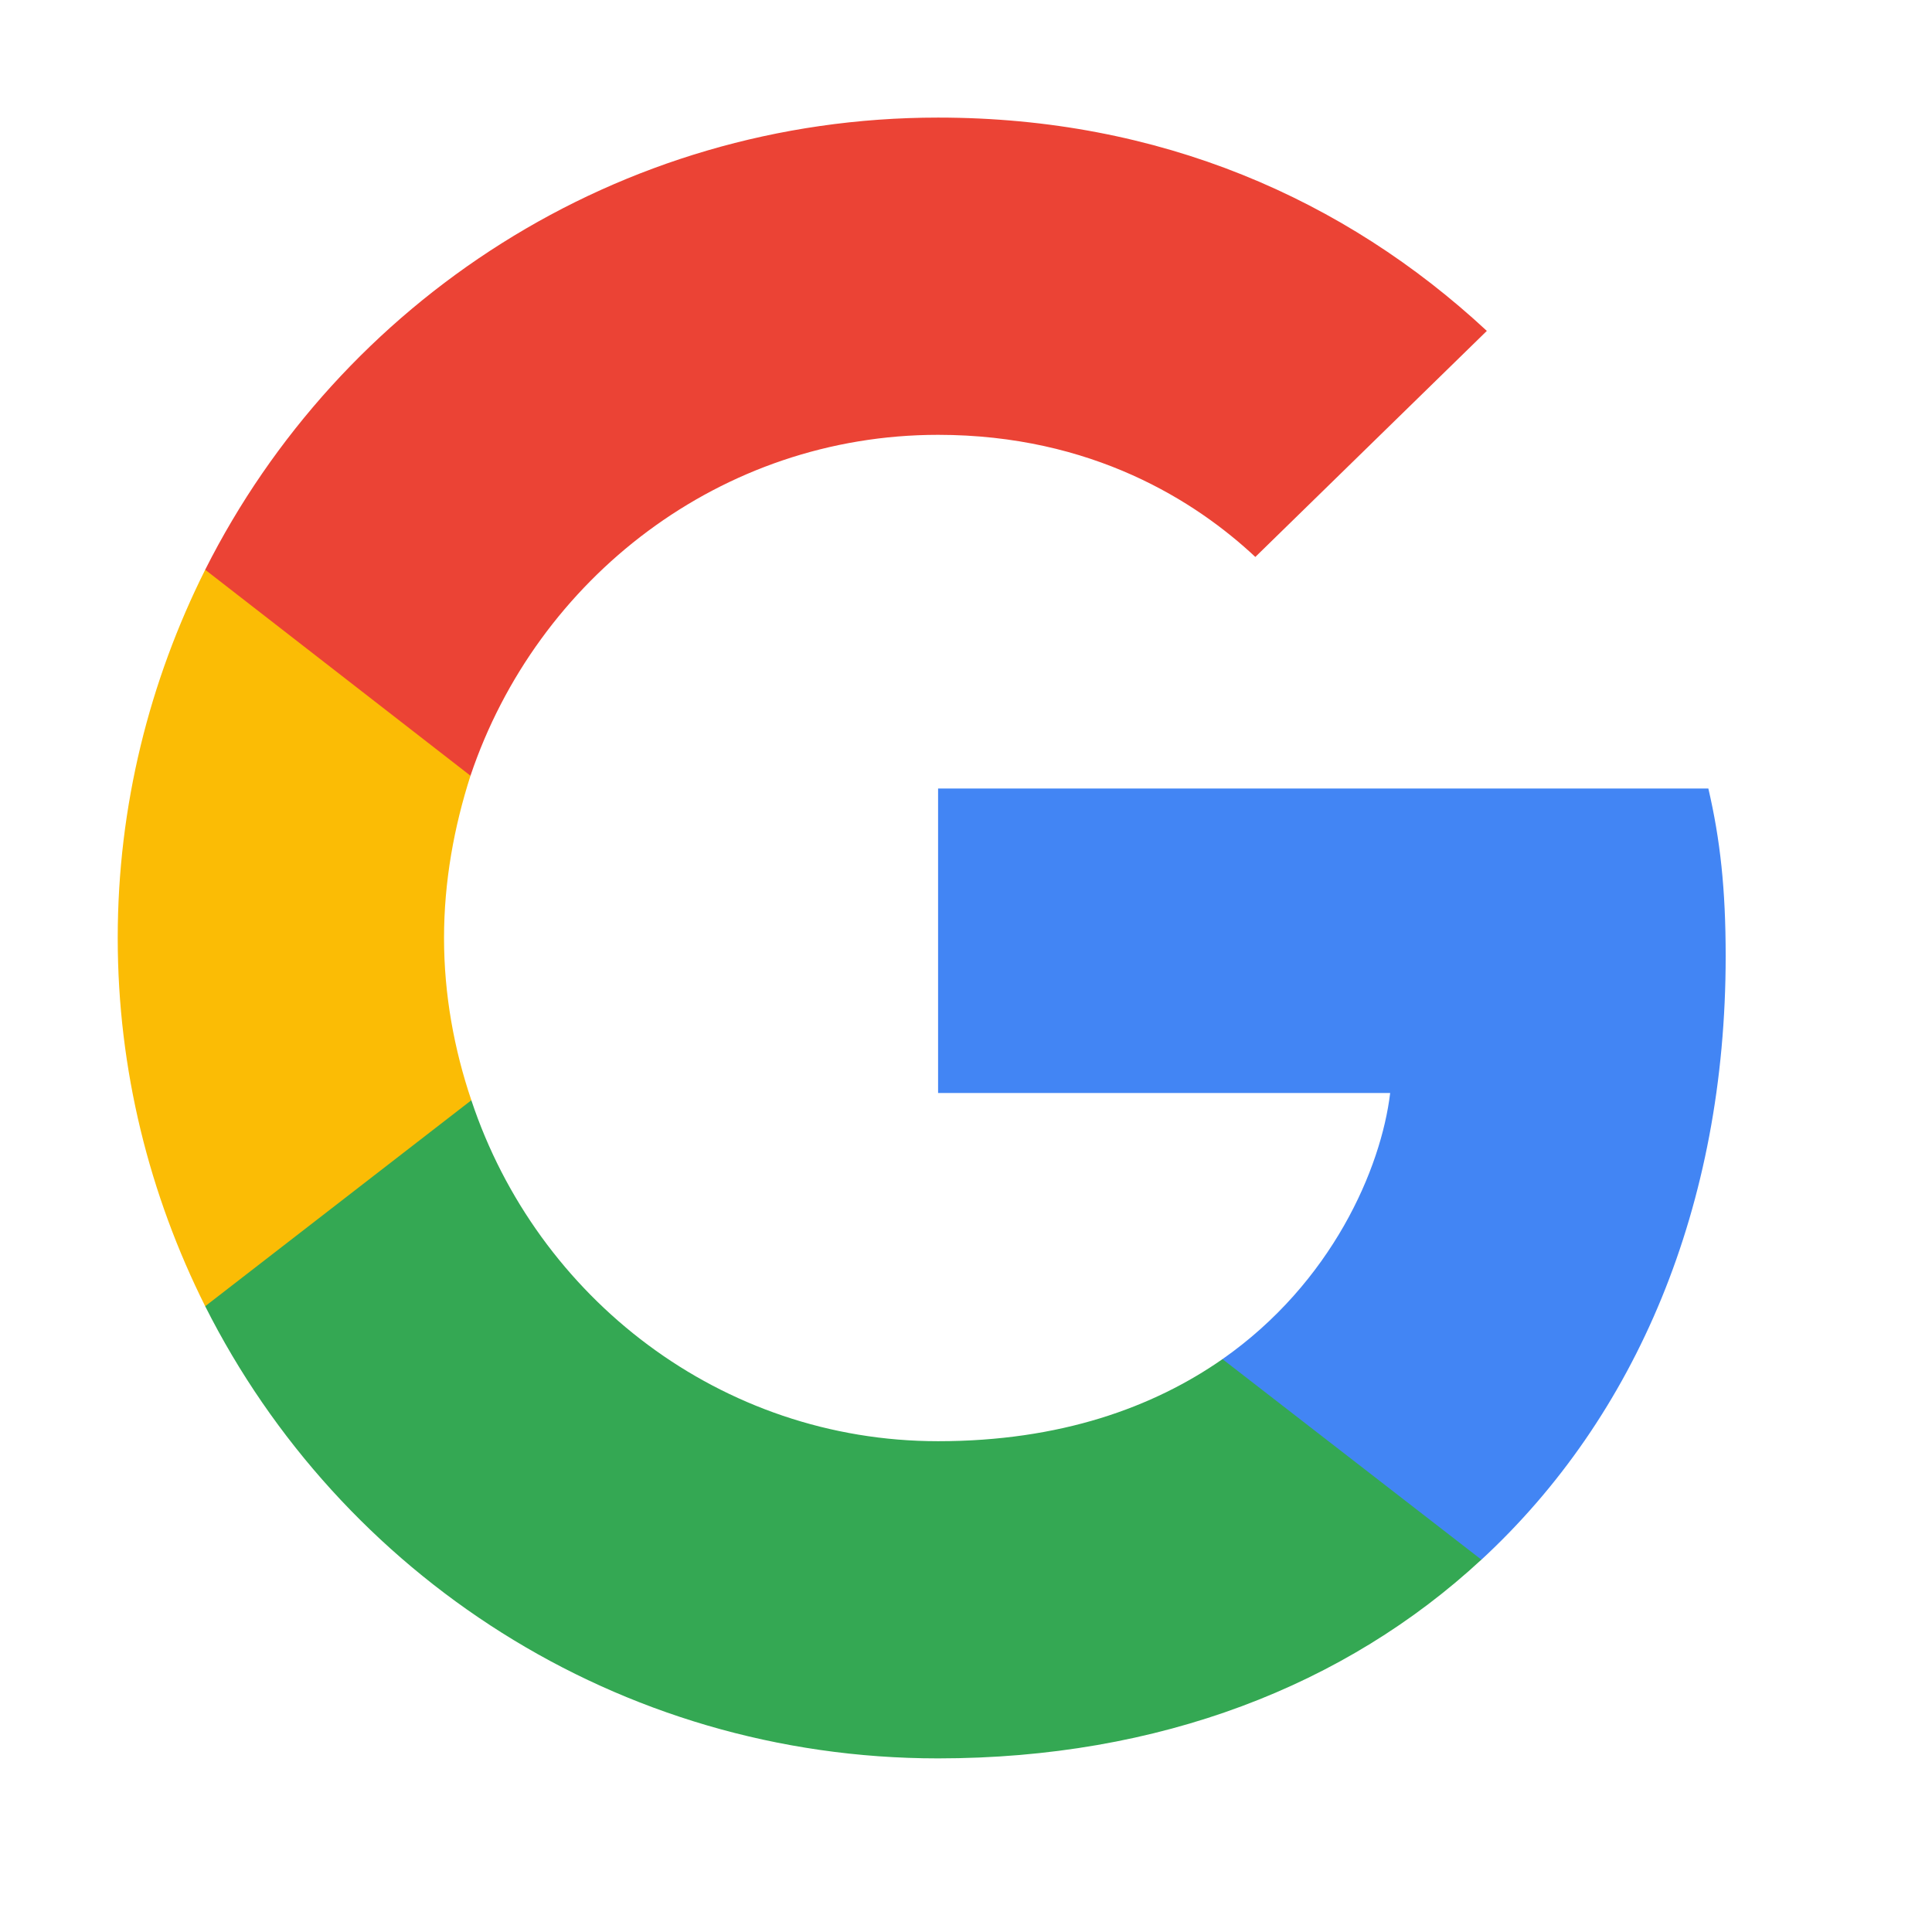
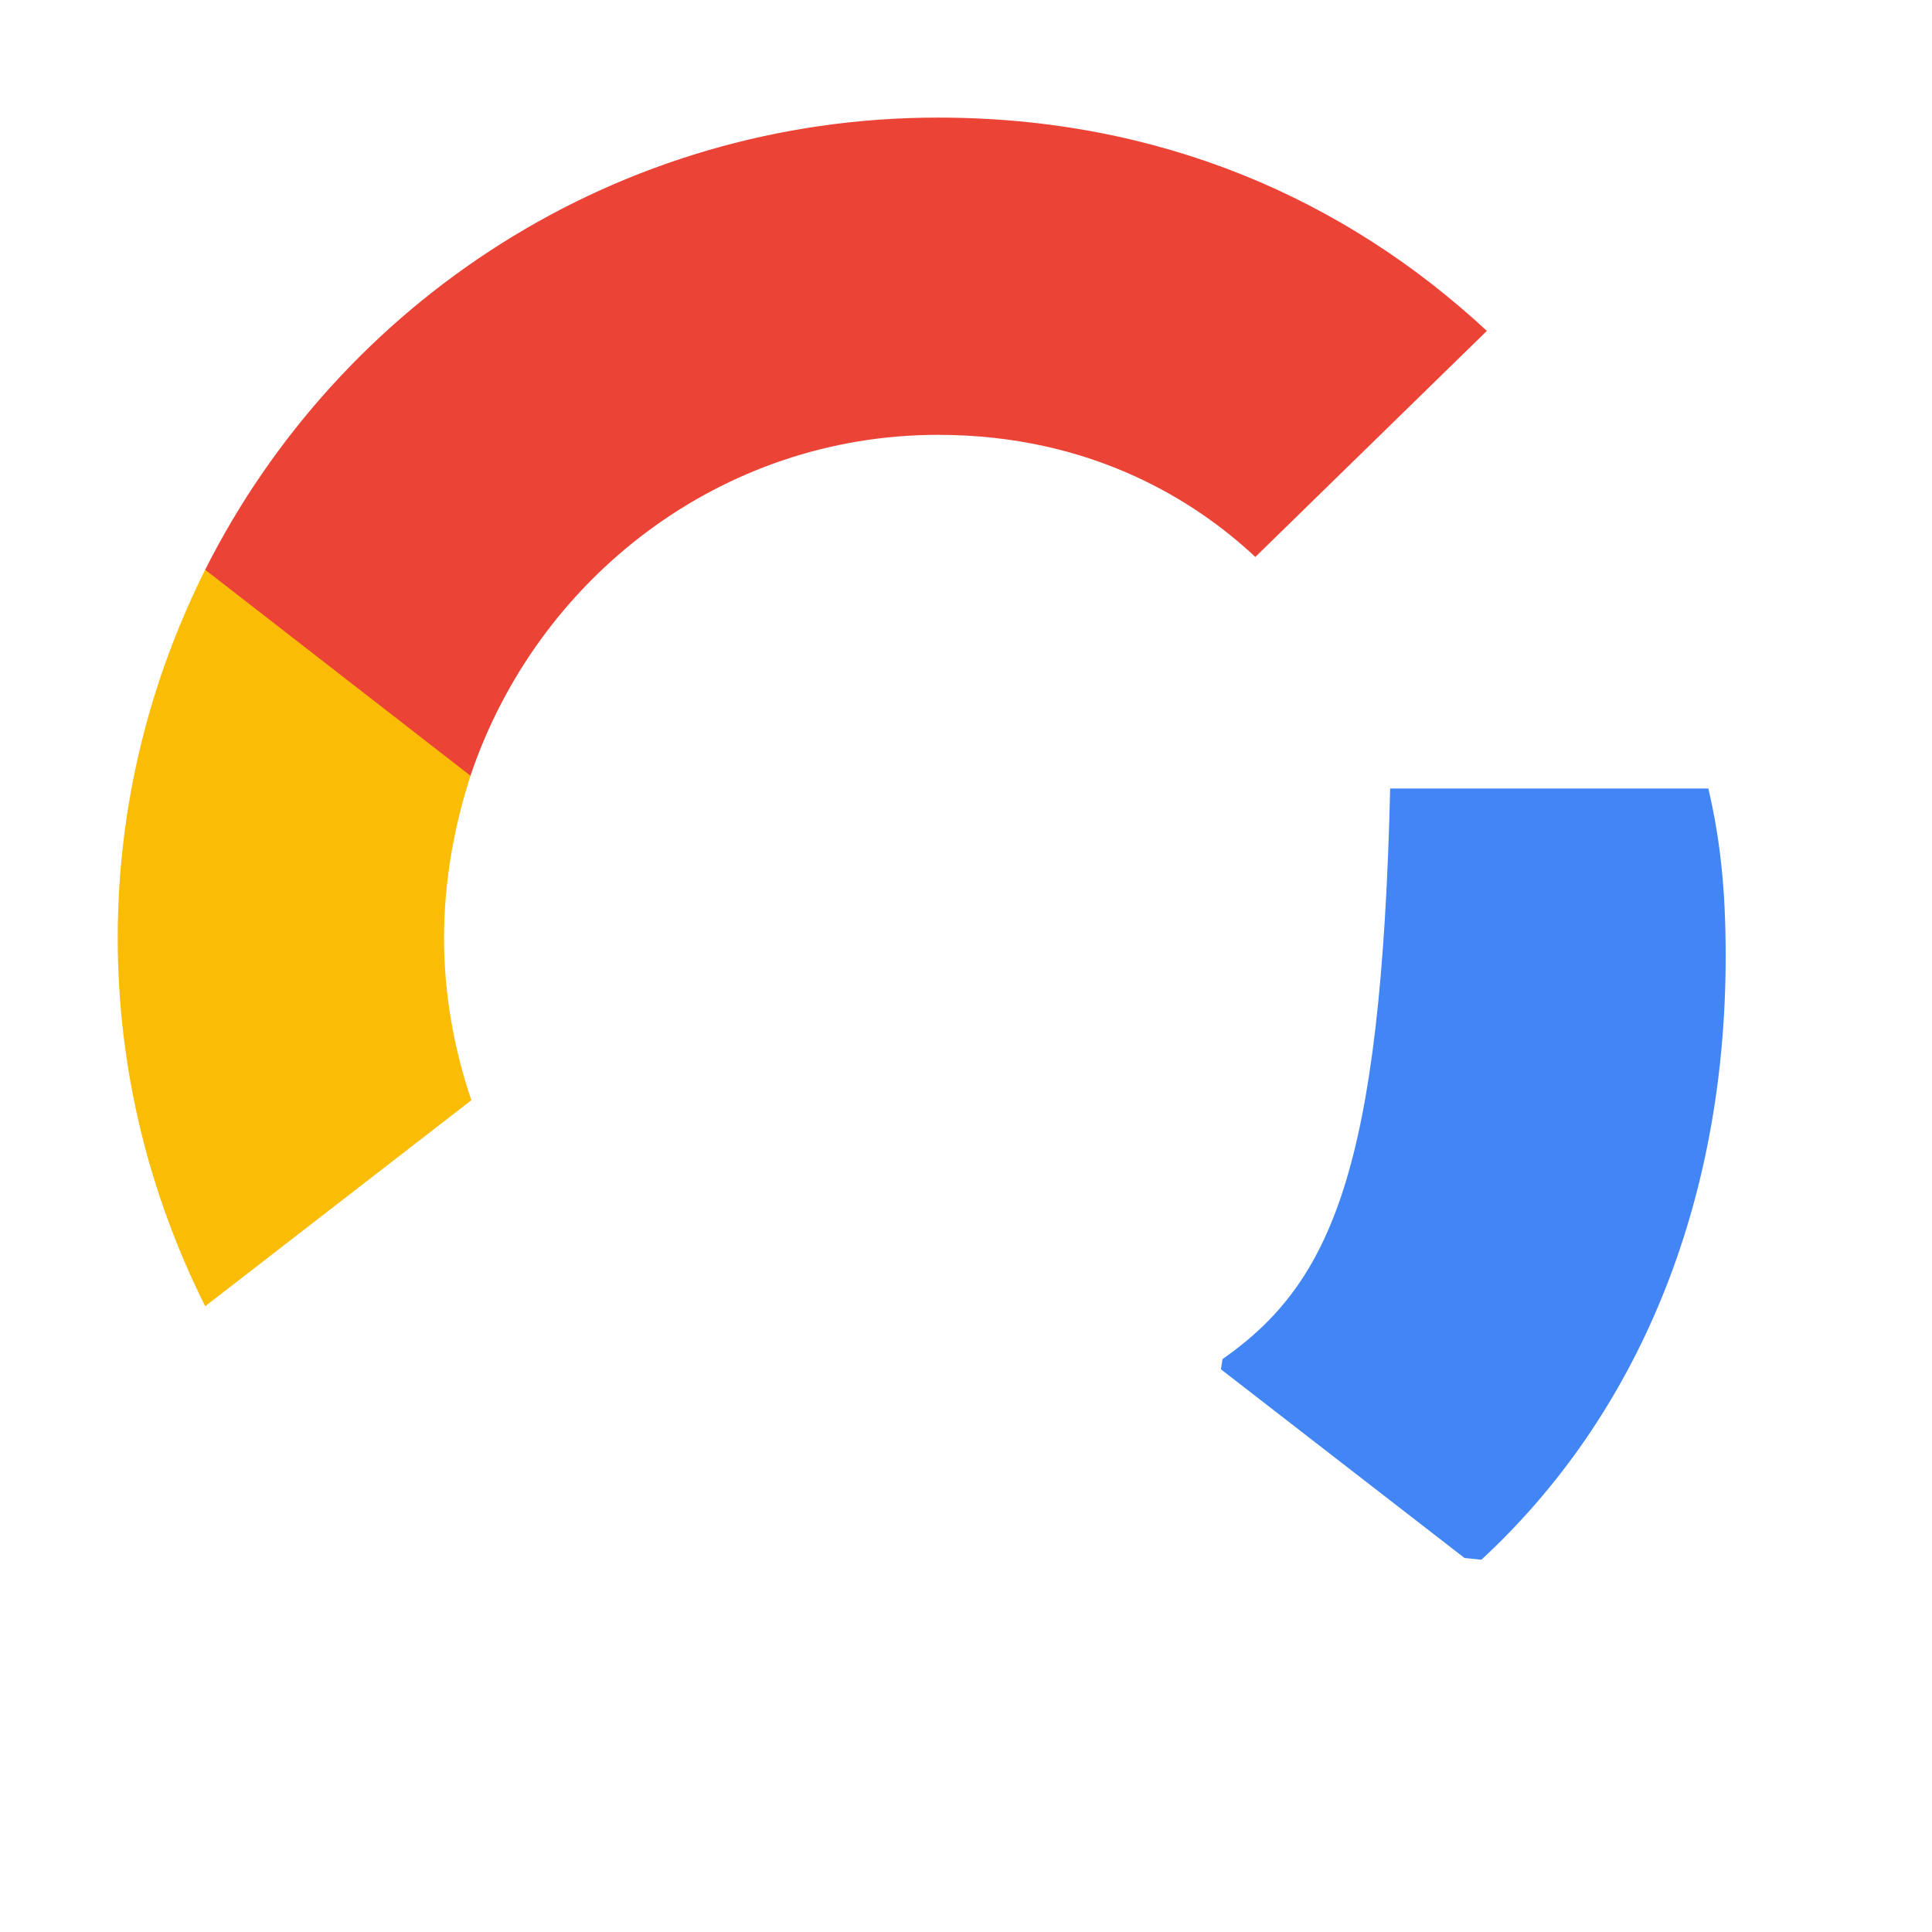
<svg xmlns="http://www.w3.org/2000/svg" width="29" height="29" viewBox="0 0 29 29" fill="none">
  <g clip-path="url(#clip0_1698_35803)">
    <g clip-path="url(#clip1_1698_35803)">
-       <path d="M25.903 14.354C25.903 13.341 25.821 12.602 25.643 11.836H14.081V16.406H20.867C20.731 17.542 19.992 19.252 18.35 20.401L18.327 20.554L21.983 23.386L22.236 23.412C24.562 21.263 25.903 18.103 25.903 14.354Z" fill="#4285F4" />
-       <path d="M14.081 26.394C17.406 26.394 20.197 25.299 22.236 23.411L18.35 20.401C17.31 21.126 15.914 21.633 14.081 21.633C10.824 21.633 8.061 19.484 7.075 16.515L6.931 16.527L3.13 19.469L3.08 19.607C5.105 23.63 9.265 26.394 14.081 26.394Z" fill="#34A853" />
+       <path d="M25.903 14.354C25.903 13.341 25.821 12.602 25.643 11.836H14.081H20.867C20.731 17.542 19.992 19.252 18.35 20.401L18.327 20.554L21.983 23.386L22.236 23.412C24.562 21.263 25.903 18.103 25.903 14.354Z" fill="#4285F4" />
      <path d="M7.075 16.515C6.816 15.749 6.665 14.928 6.665 14.079C6.665 13.231 6.816 12.41 7.062 11.644L7.055 11.481L3.206 8.492L3.08 8.552C2.245 10.221 1.767 12.095 1.767 14.079C1.767 16.064 2.245 17.938 3.08 19.607L7.075 16.515Z" fill="#FBBC05" />
      <path d="M14.081 6.527C16.393 6.527 17.953 7.526 18.843 8.36L22.318 4.967C20.183 2.983 17.406 1.765 14.081 1.765C9.265 1.765 5.105 4.529 3.08 8.552L7.062 11.644C8.061 8.675 10.825 6.527 14.081 6.527Z" fill="#EB4335" />
    </g>
  </g>
  <defs>
    <clipPath id="clip0_1698_35803">
      <rect width="24.714" height="24.714" fill="white" transform="translate(1.765 1.765)" />
    </clipPath>
    <clipPath id="clip1_1698_35803">
      <rect width="24.15" height="24.714" fill="white" transform="translate(1.765 1.765)" />
    </clipPath>
  </defs>
</svg>